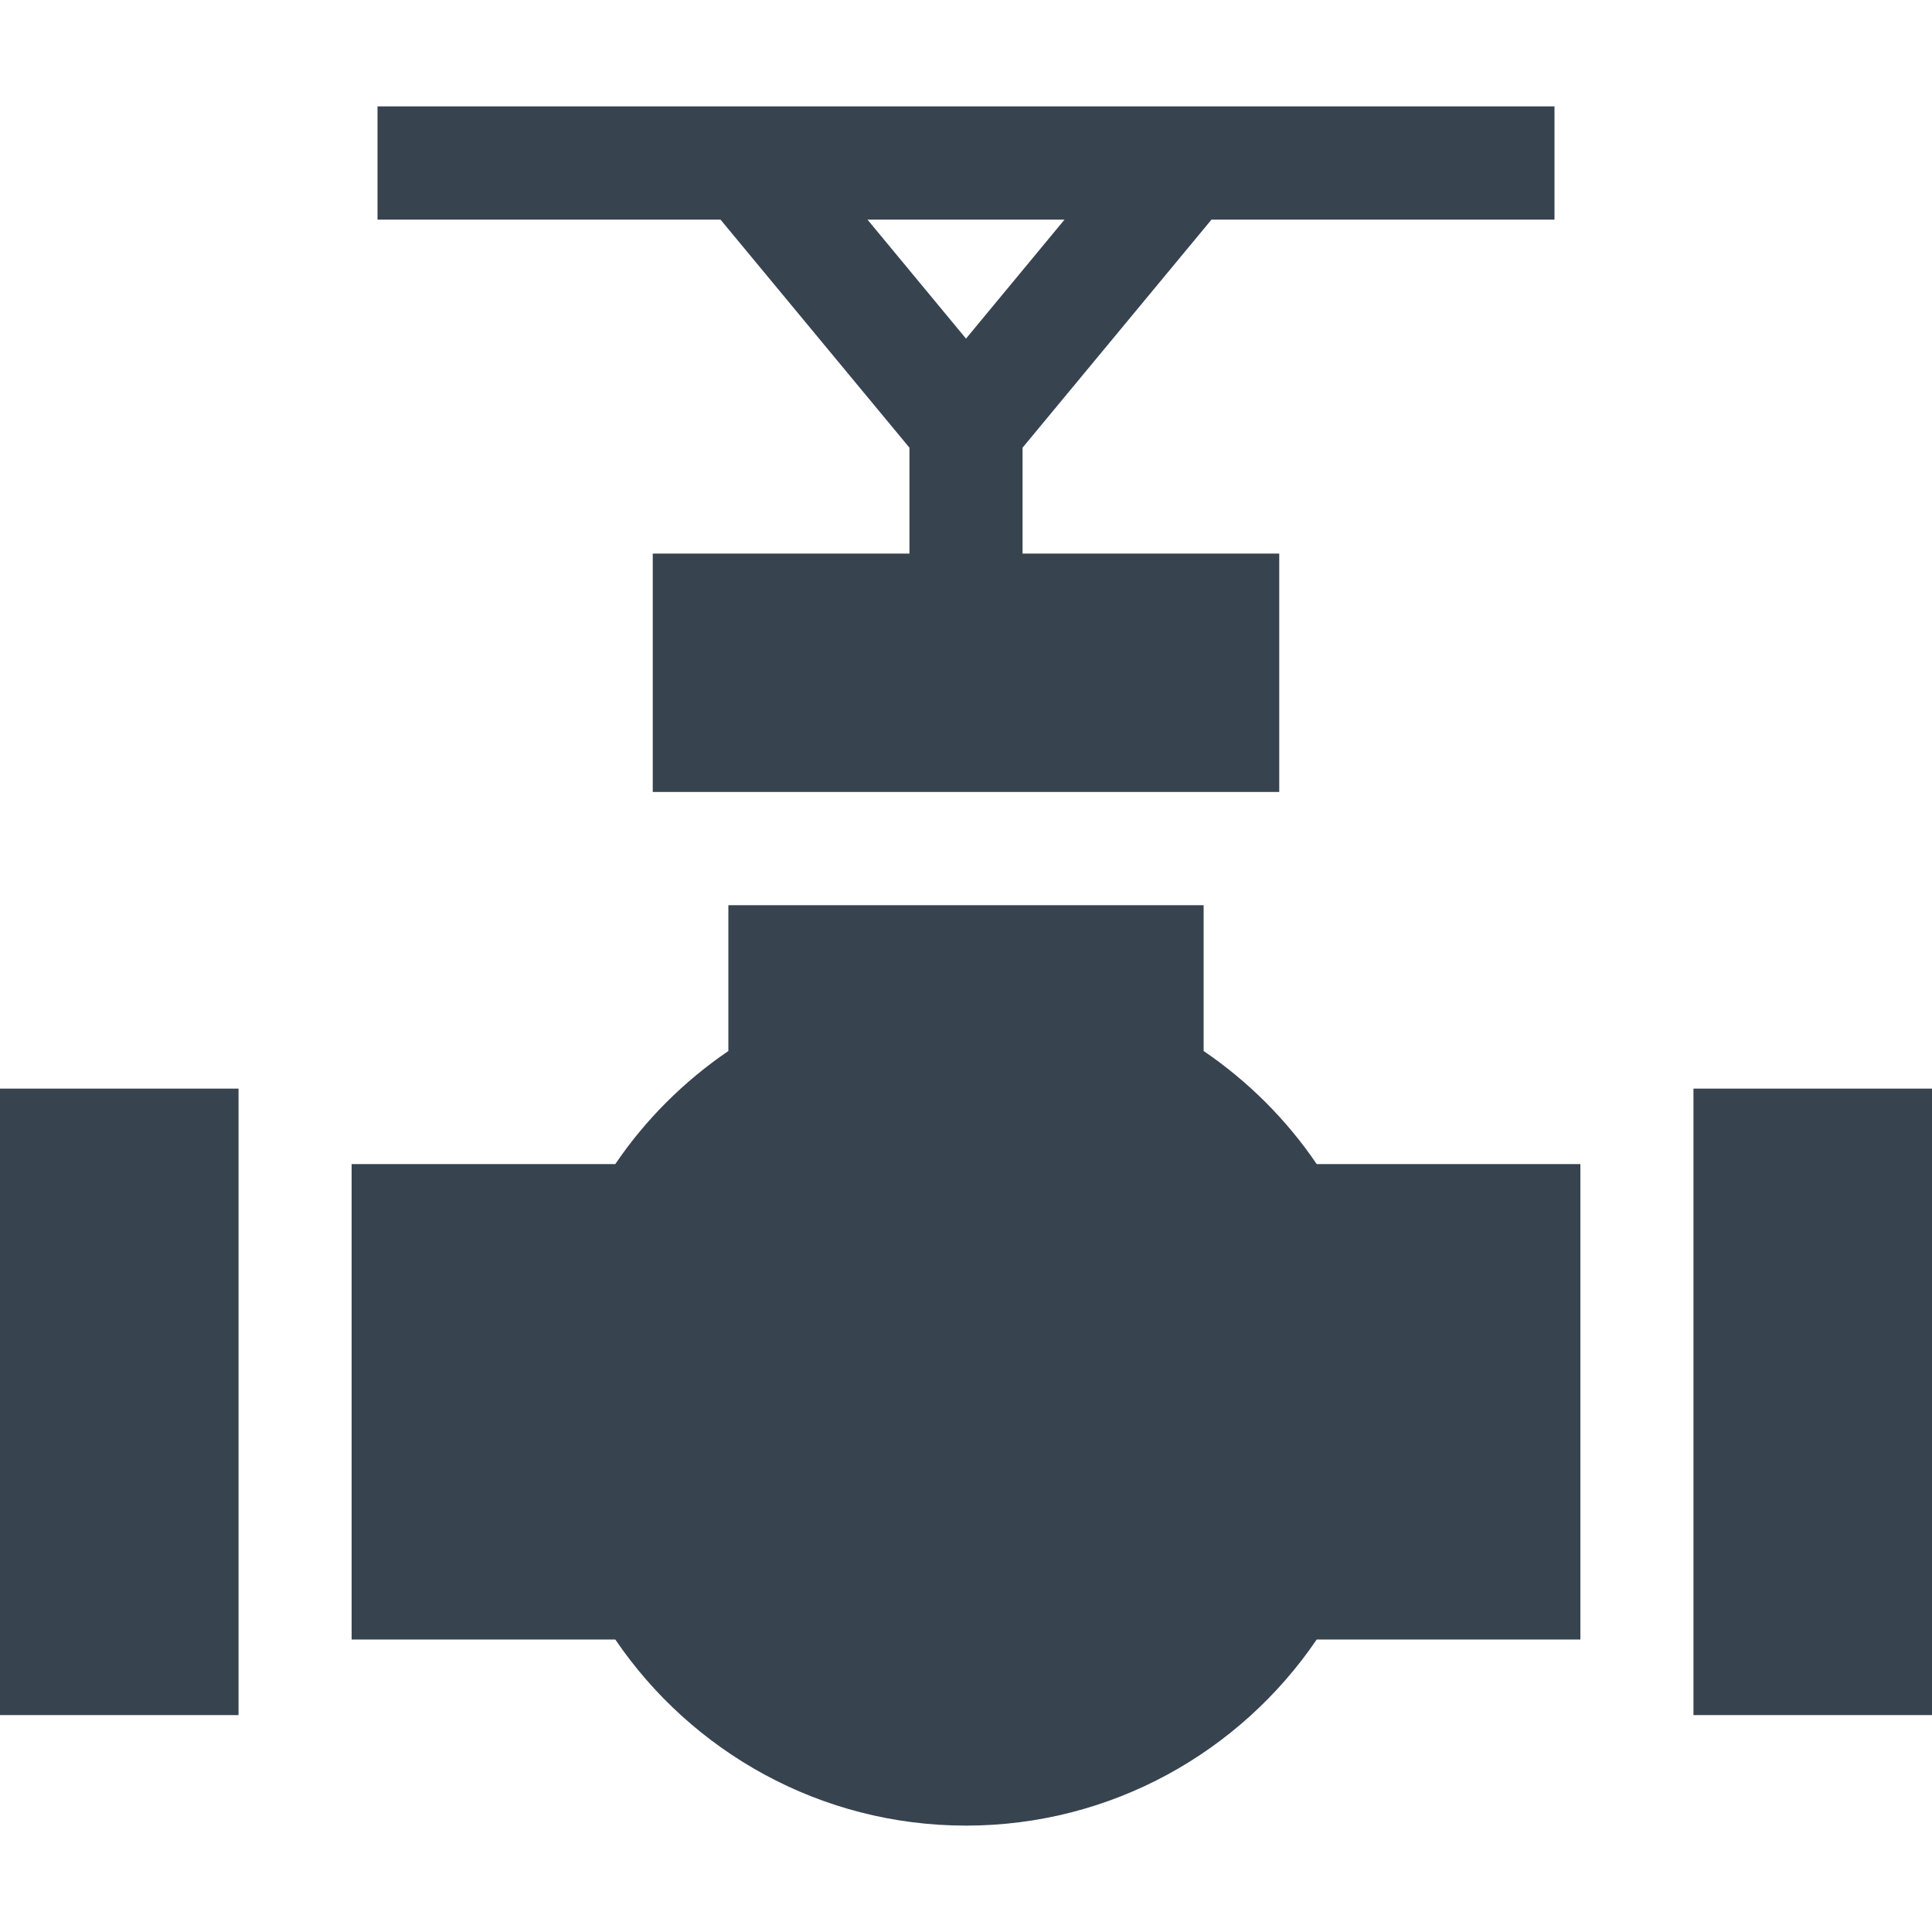
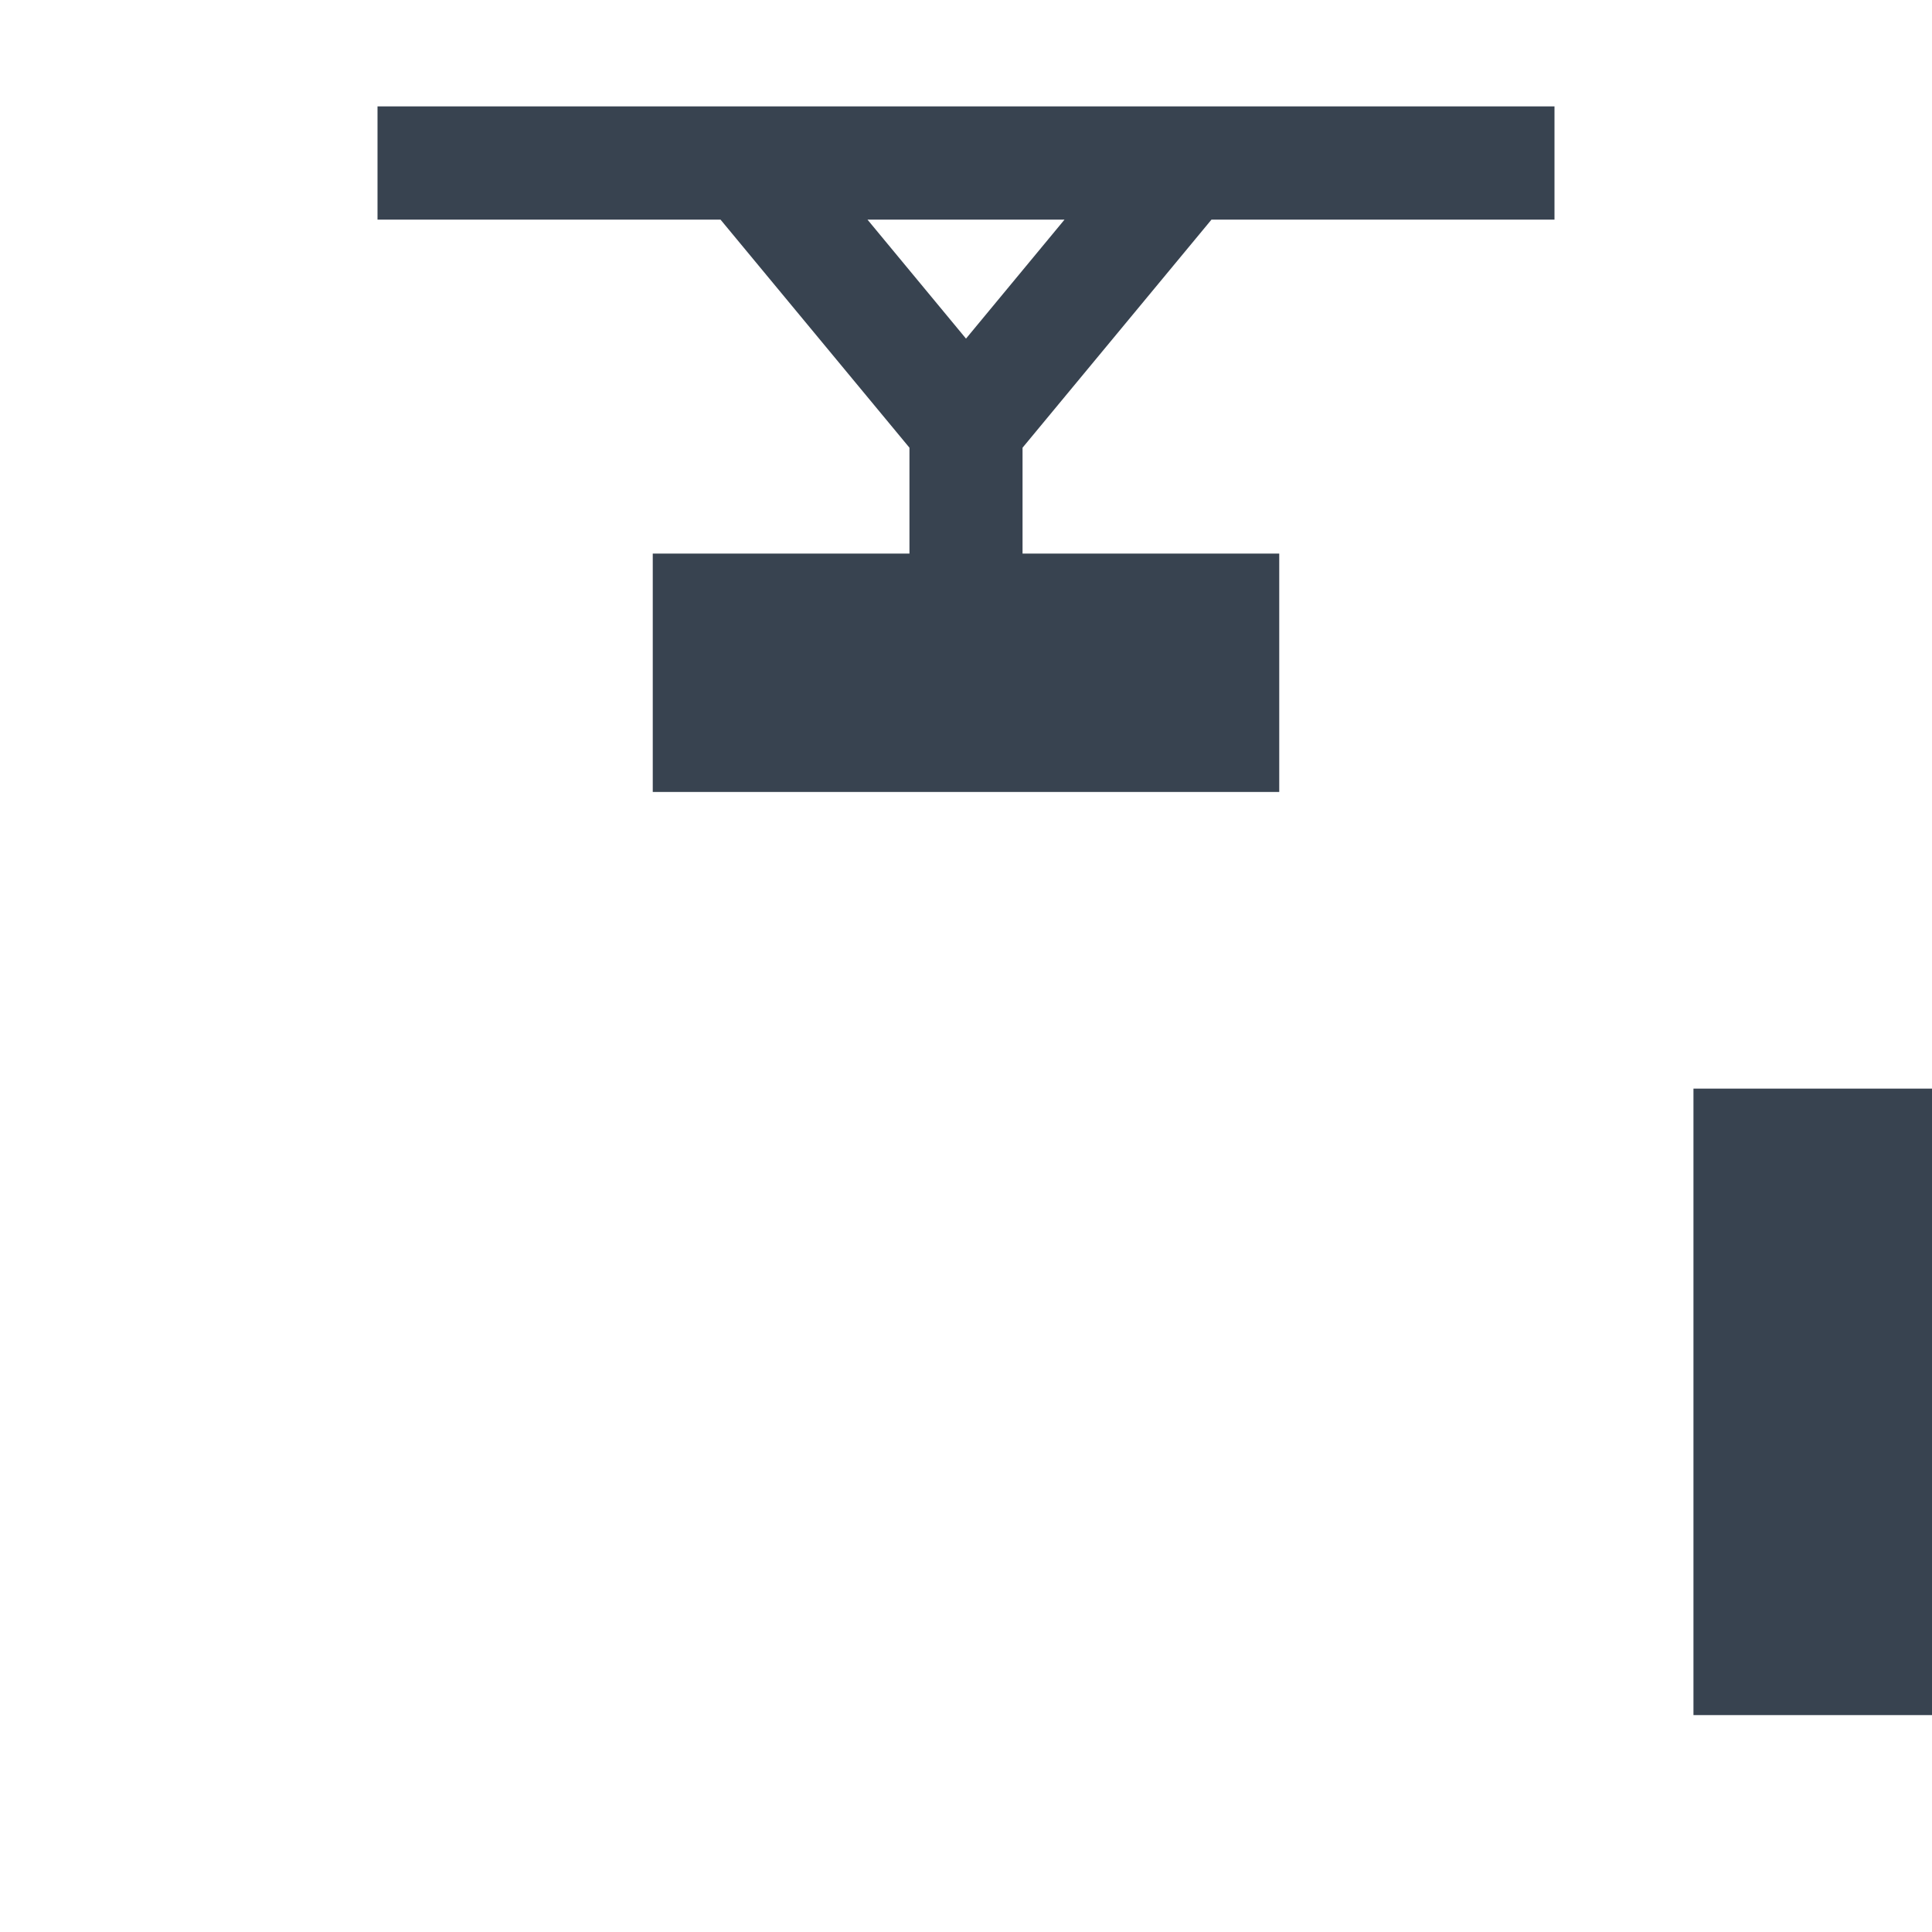
<svg xmlns="http://www.w3.org/2000/svg" width="15" height="15" viewBox="0 0 15 15" fill="none">
  <g clip-path="url(#clip0_34_516)">
-     <path d="M10.223 9.038C9.989 8.693 9.69 8.395 9.345 8.16V7.028H5.655V8.16C5.31 8.395 5.011 8.693 4.777 9.038H2.73V12.729H4.777C5.369 13.6 6.369 14.174 7.5 14.174C8.631 14.174 9.631 13.6 10.223 12.729H12.27V9.038H10.223Z" fill="#384350" />
-     <path d="M1.852 8.452H0V13.316H1.852V8.452Z" fill="#384350" />
    <path d="M9.406 1.705H12.069V0.826H2.931V1.705H5.594L7.061 3.476V4.298H5.068V6.149H9.932V4.298H7.939V3.476L9.406 1.705ZM7.5 2.629L6.735 1.705H8.265L7.5 2.629Z" fill="#384350" />
    <path d="M15 8.452H13.148V13.316H15V8.452Z" fill="#384350" />
  </g>
  <defs>
    <clipPath id="clip0_34_516">
      <rect width="15" height="15" fill="white" />
    </clipPath>
  </defs>
</svg>